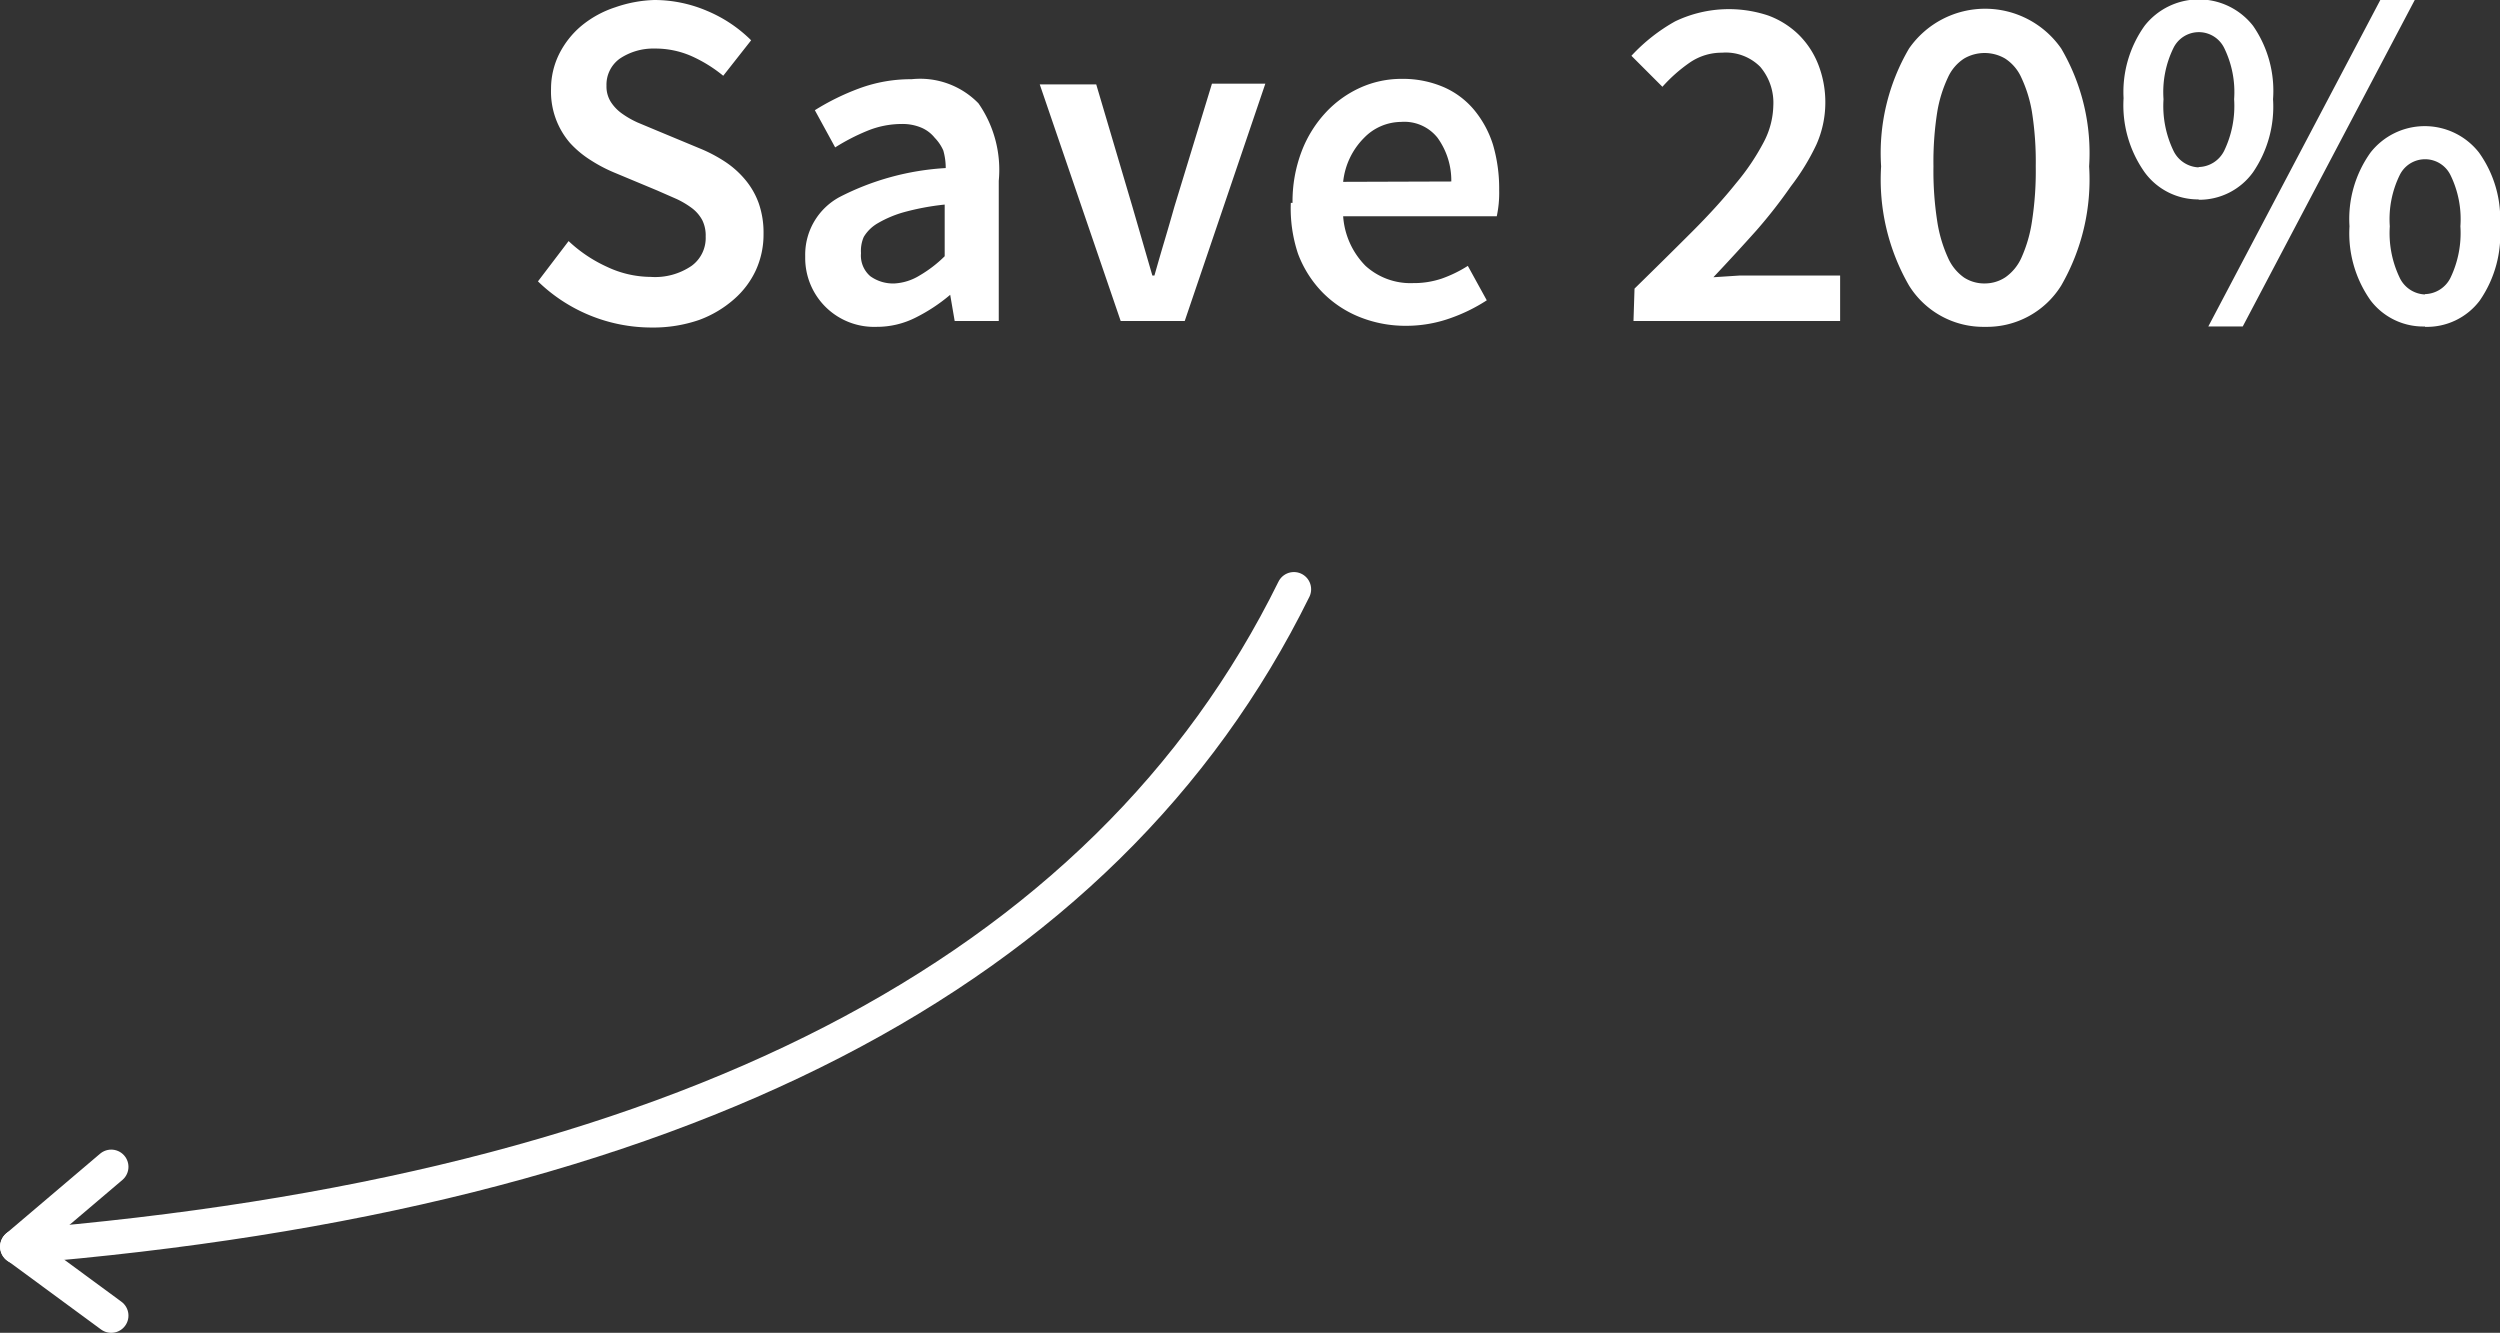
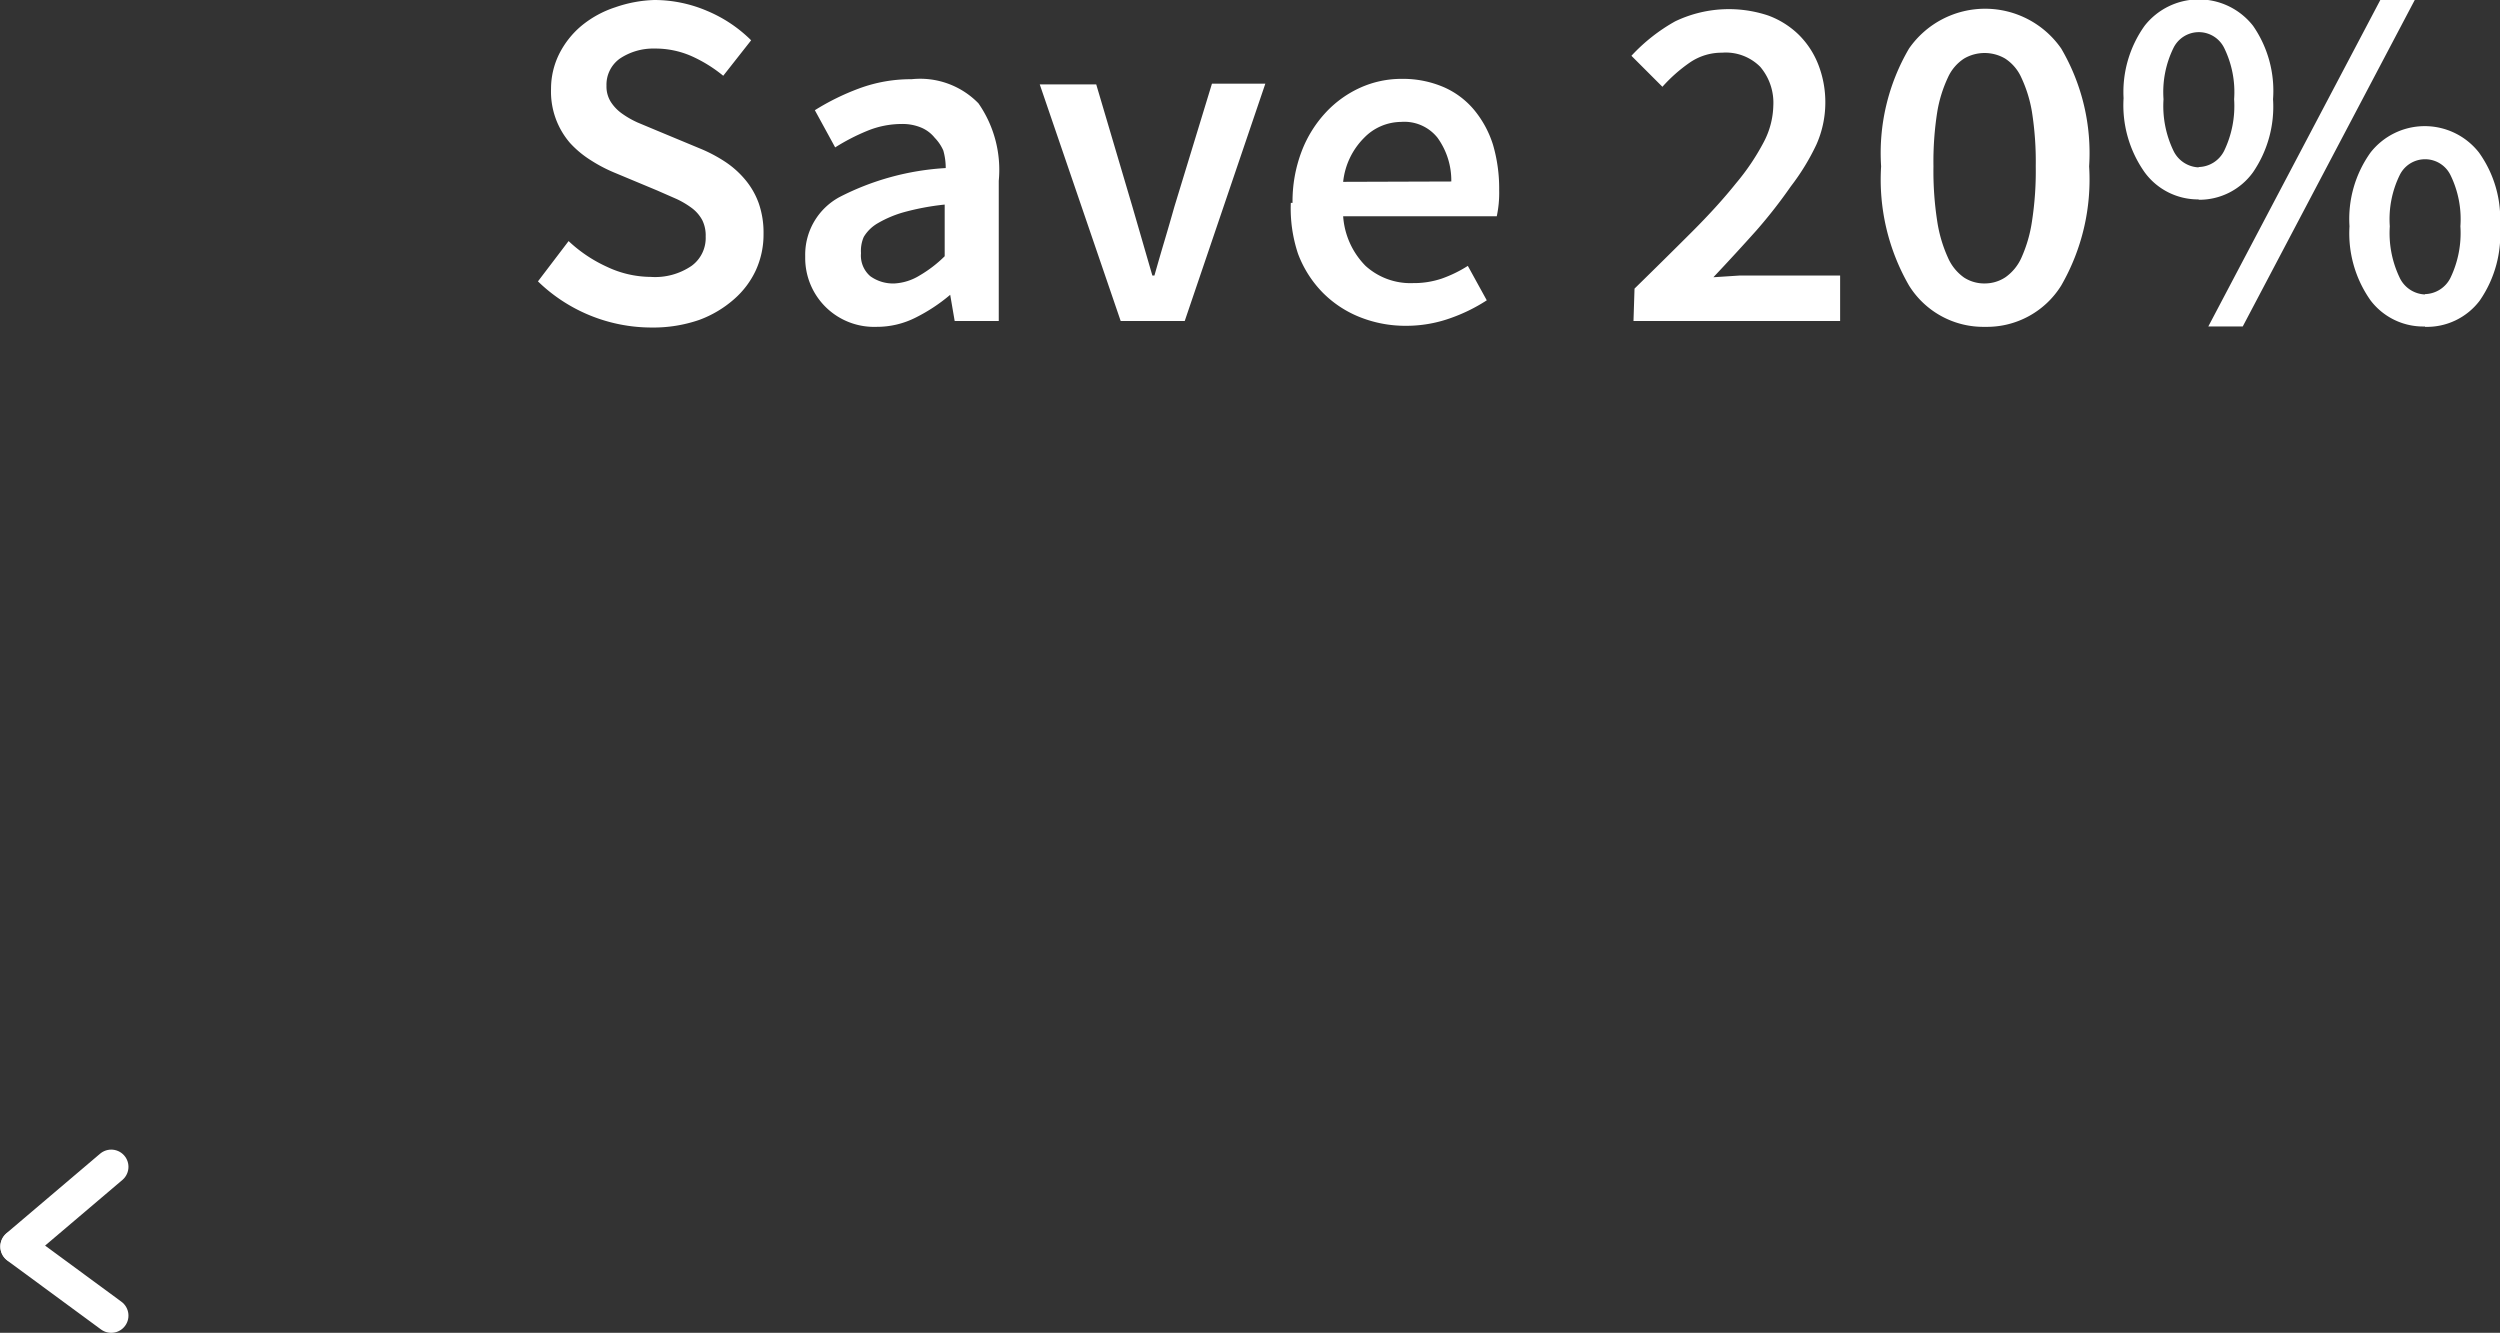
<svg xmlns="http://www.w3.org/2000/svg" viewBox="0 0 72.59 38.7">
  <rect x="0" y="0" width="72.59" height="38.7" fill="#333333" stroke="none" />
  <defs>
    <style>.cls-1{fill:#fff;}.cls-2{fill:none;stroke:#fff;stroke-linecap:round;stroke-linejoin:round;}</style>
  </defs>
  <title>discount</title>
  <g id="Layer_2" data-name="Layer 2">
    <g id="Layer_1-2" data-name="Layer 1">
      <path class="cls-1" d="M16.51,7a4.09,4.09,0,0,0,1.12.75,3,3,0,0,0,1.26.29,1.88,1.88,0,0,0,1.19-.32,1,1,0,0,0,.41-.85,1,1,0,0,0-.1-.48,1.08,1.08,0,0,0-.29-.34,2.53,2.53,0,0,0-.45-.27l-.57-.25L17.81,5a4.34,4.34,0,0,1-.66-.35,2.91,2.91,0,0,1-.6-.5A2.28,2.28,0,0,1,16,2.58a2.27,2.27,0,0,1,.23-1,2.57,2.57,0,0,1,.64-.82,3,3,0,0,1,1-.55A3.77,3.77,0,0,1,19,0a3.9,3.9,0,0,1,1.54.32,4,4,0,0,1,1.27.85L21,2.2a4.08,4.08,0,0,0-.92-.57A2.61,2.61,0,0,0,19,1.41a1.74,1.74,0,0,0-1,.29.93.93,0,0,0-.39.79.84.84,0,0,0,.12.46,1.22,1.22,0,0,0,.32.34,2.63,2.63,0,0,0,.47.27l.55.23,1.25.52a4.29,4.29,0,0,1,.74.39,2.7,2.7,0,0,1,.58.52,2.25,2.25,0,0,1,.39.68,2.59,2.59,0,0,1,.14.89,2.5,2.5,0,0,1-.22,1.05,2.52,2.52,0,0,1-.65.86,3.2,3.2,0,0,1-1,.59,4.09,4.09,0,0,1-1.38.22,4.74,4.74,0,0,1-3.3-1.34Zm6.87.43a1.9,1.9,0,0,1,1-1.71,7.69,7.69,0,0,1,3.08-.84,1.85,1.85,0,0,0-.07-.51A1.26,1.26,0,0,0,27.14,4a1,1,0,0,0-.38-.29,1.41,1.41,0,0,0-.58-.11,2.64,2.64,0,0,0-1,.2,6,6,0,0,0-.93.48l-.59-1.08a7,7,0,0,1,1.28-.63,4.32,4.32,0,0,1,1.53-.27A2.36,2.36,0,0,1,28.41,3,3.38,3.38,0,0,1,29,5.25V9.32H27.72l-.13-.76h0a5.05,5.05,0,0,1-1,.66,2.49,2.49,0,0,1-1.14.27A2,2,0,0,1,24,8.94,2,2,0,0,1,23.38,7.48ZM25,7.35a.79.79,0,0,0,.27.67,1.13,1.13,0,0,0,.71.21A1.55,1.55,0,0,0,26.7,8a3.63,3.63,0,0,0,.73-.56V5.94a7.35,7.35,0,0,0-1.18.22,3.24,3.24,0,0,0-.76.32,1.13,1.13,0,0,0-.41.4A1,1,0,0,0,25,7.35Zm5.19-4.9h1.64L32.88,6l.29,1q.15.52.29,1h.06q.15-.53.29-1t.29-1l1.09-3.57h1.55L34.4,9.32H32.54Zm7.34,3.44a4.08,4.08,0,0,1,.27-1.51,3.47,3.47,0,0,1,.71-1.13,3.13,3.13,0,0,1,1-.71,2.9,2.9,0,0,1,1.18-.25,3,3,0,0,1,1.23.24,2.4,2.4,0,0,1,.89.67,3,3,0,0,1,.54,1,4.53,4.53,0,0,1,.18,1.32,3.24,3.24,0,0,1-.07.76H39a2.27,2.27,0,0,0,.65,1.44,1.94,1.94,0,0,0,1.38.5,2.53,2.53,0,0,0,.83-.13,3.7,3.7,0,0,0,.76-.37l.55,1a4.94,4.94,0,0,1-1.09.53,3.8,3.8,0,0,1-1.26.21,3.57,3.57,0,0,1-1.33-.25,3.16,3.16,0,0,1-1.08-.71,3.23,3.23,0,0,1-.72-1.13A4.16,4.16,0,0,1,37.48,5.89Zm4.61-.62A2.12,2.12,0,0,0,41.74,4a1.23,1.23,0,0,0-1.06-.46A1.51,1.51,0,0,0,39.61,4,2.12,2.12,0,0,0,39,5.28Zm5.32,3.11q.92-.9,1.67-1.65t1.27-1.4a6.67,6.67,0,0,0,.81-1.2,2.38,2.38,0,0,0,.28-1.06,1.61,1.61,0,0,0-.38-1.13A1.41,1.41,0,0,0,50,1.53a1.63,1.63,0,0,0-.94.29,4.46,4.46,0,0,0-.79.7l-.9-.9a5.15,5.15,0,0,1,1.27-1A3.61,3.61,0,0,1,51.34.45a2.51,2.51,0,0,1,.88.55,2.49,2.49,0,0,1,.57.86A3,3,0,0,1,53,3a3,3,0,0,1-.26,1.2A6.64,6.64,0,0,1,52,5.41a14.56,14.56,0,0,1-1,1.28q-.59.66-1.25,1.36L50.52,8q.41,0,.73,0h2.18V9.32h-6ZM57.64,9.49a2.54,2.54,0,0,1-2.21-1.2,6.16,6.16,0,0,1-.81-3.46,6,6,0,0,1,.81-3.42,2.69,2.69,0,0,1,4.42,0,6,6,0,0,1,.81,3.42,6.16,6.16,0,0,1-.81,3.46A2.54,2.54,0,0,1,57.64,9.49Zm0-1.26a1.08,1.08,0,0,0,.59-.18,1.38,1.38,0,0,0,.47-.58A4,4,0,0,0,59,6.43a9.54,9.54,0,0,0,.11-1.6A9.3,9.3,0,0,0,59,3.25a3.81,3.81,0,0,0-.31-1,1.28,1.28,0,0,0-.47-.55,1.18,1.18,0,0,0-1.19,0,1.28,1.28,0,0,0-.47.55,3.81,3.81,0,0,0-.31,1,9.3,9.3,0,0,0-.11,1.58,9.54,9.54,0,0,0,.11,1.6,4,4,0,0,0,.31,1.05,1.38,1.38,0,0,0,.47.58A1.08,1.08,0,0,0,57.64,8.23Zm6.2-2.44A1.92,1.92,0,0,1,62.27,5a3.37,3.37,0,0,1-.61-2.15A3.31,3.31,0,0,1,62.27.75a2,2,0,0,1,3.15,0A3.31,3.31,0,0,1,66,2.88,3.37,3.37,0,0,1,65.42,5,1.92,1.92,0,0,1,63.84,5.8Zm0-.94a.85.85,0,0,0,.74-.47,3,3,0,0,0,.29-1.5,2.91,2.91,0,0,0-.29-1.49.82.82,0,0,0-1.47,0,2.91,2.91,0,0,0-.29,1.49,3,3,0,0,0,.29,1.5A.85.85,0,0,0,63.84,4.86Zm.28,4.63,5-9.49h1l-5,9.49Zm6.29,0a1.92,1.92,0,0,1-1.58-.76,3.37,3.37,0,0,1-.61-2.15,3.31,3.31,0,0,1,.61-2.14,2,2,0,0,1,3.15,0,3.31,3.31,0,0,1,.61,2.14A3.37,3.37,0,0,1,72,8.73,1.92,1.92,0,0,1,70.41,9.49Zm0-.94a.85.85,0,0,0,.74-.47,3,3,0,0,0,.29-1.5,2.91,2.91,0,0,0-.29-1.49.82.82,0,0,0-1.47,0,2.91,2.91,0,0,0-.29,1.49,3,3,0,0,0,.29,1.5A.85.85,0,0,0,70.41,8.55Z" />
-       <path class="cls-2" d="M.5,36.2q28.82-2.34,37.07-19.09" />
      <path class="cls-2" d="M.51,36.2l2.72,2" />
      <path class="cls-2" d="M.51,36.19l2.72-2.31" />
    </g>
  </g>
</svg>